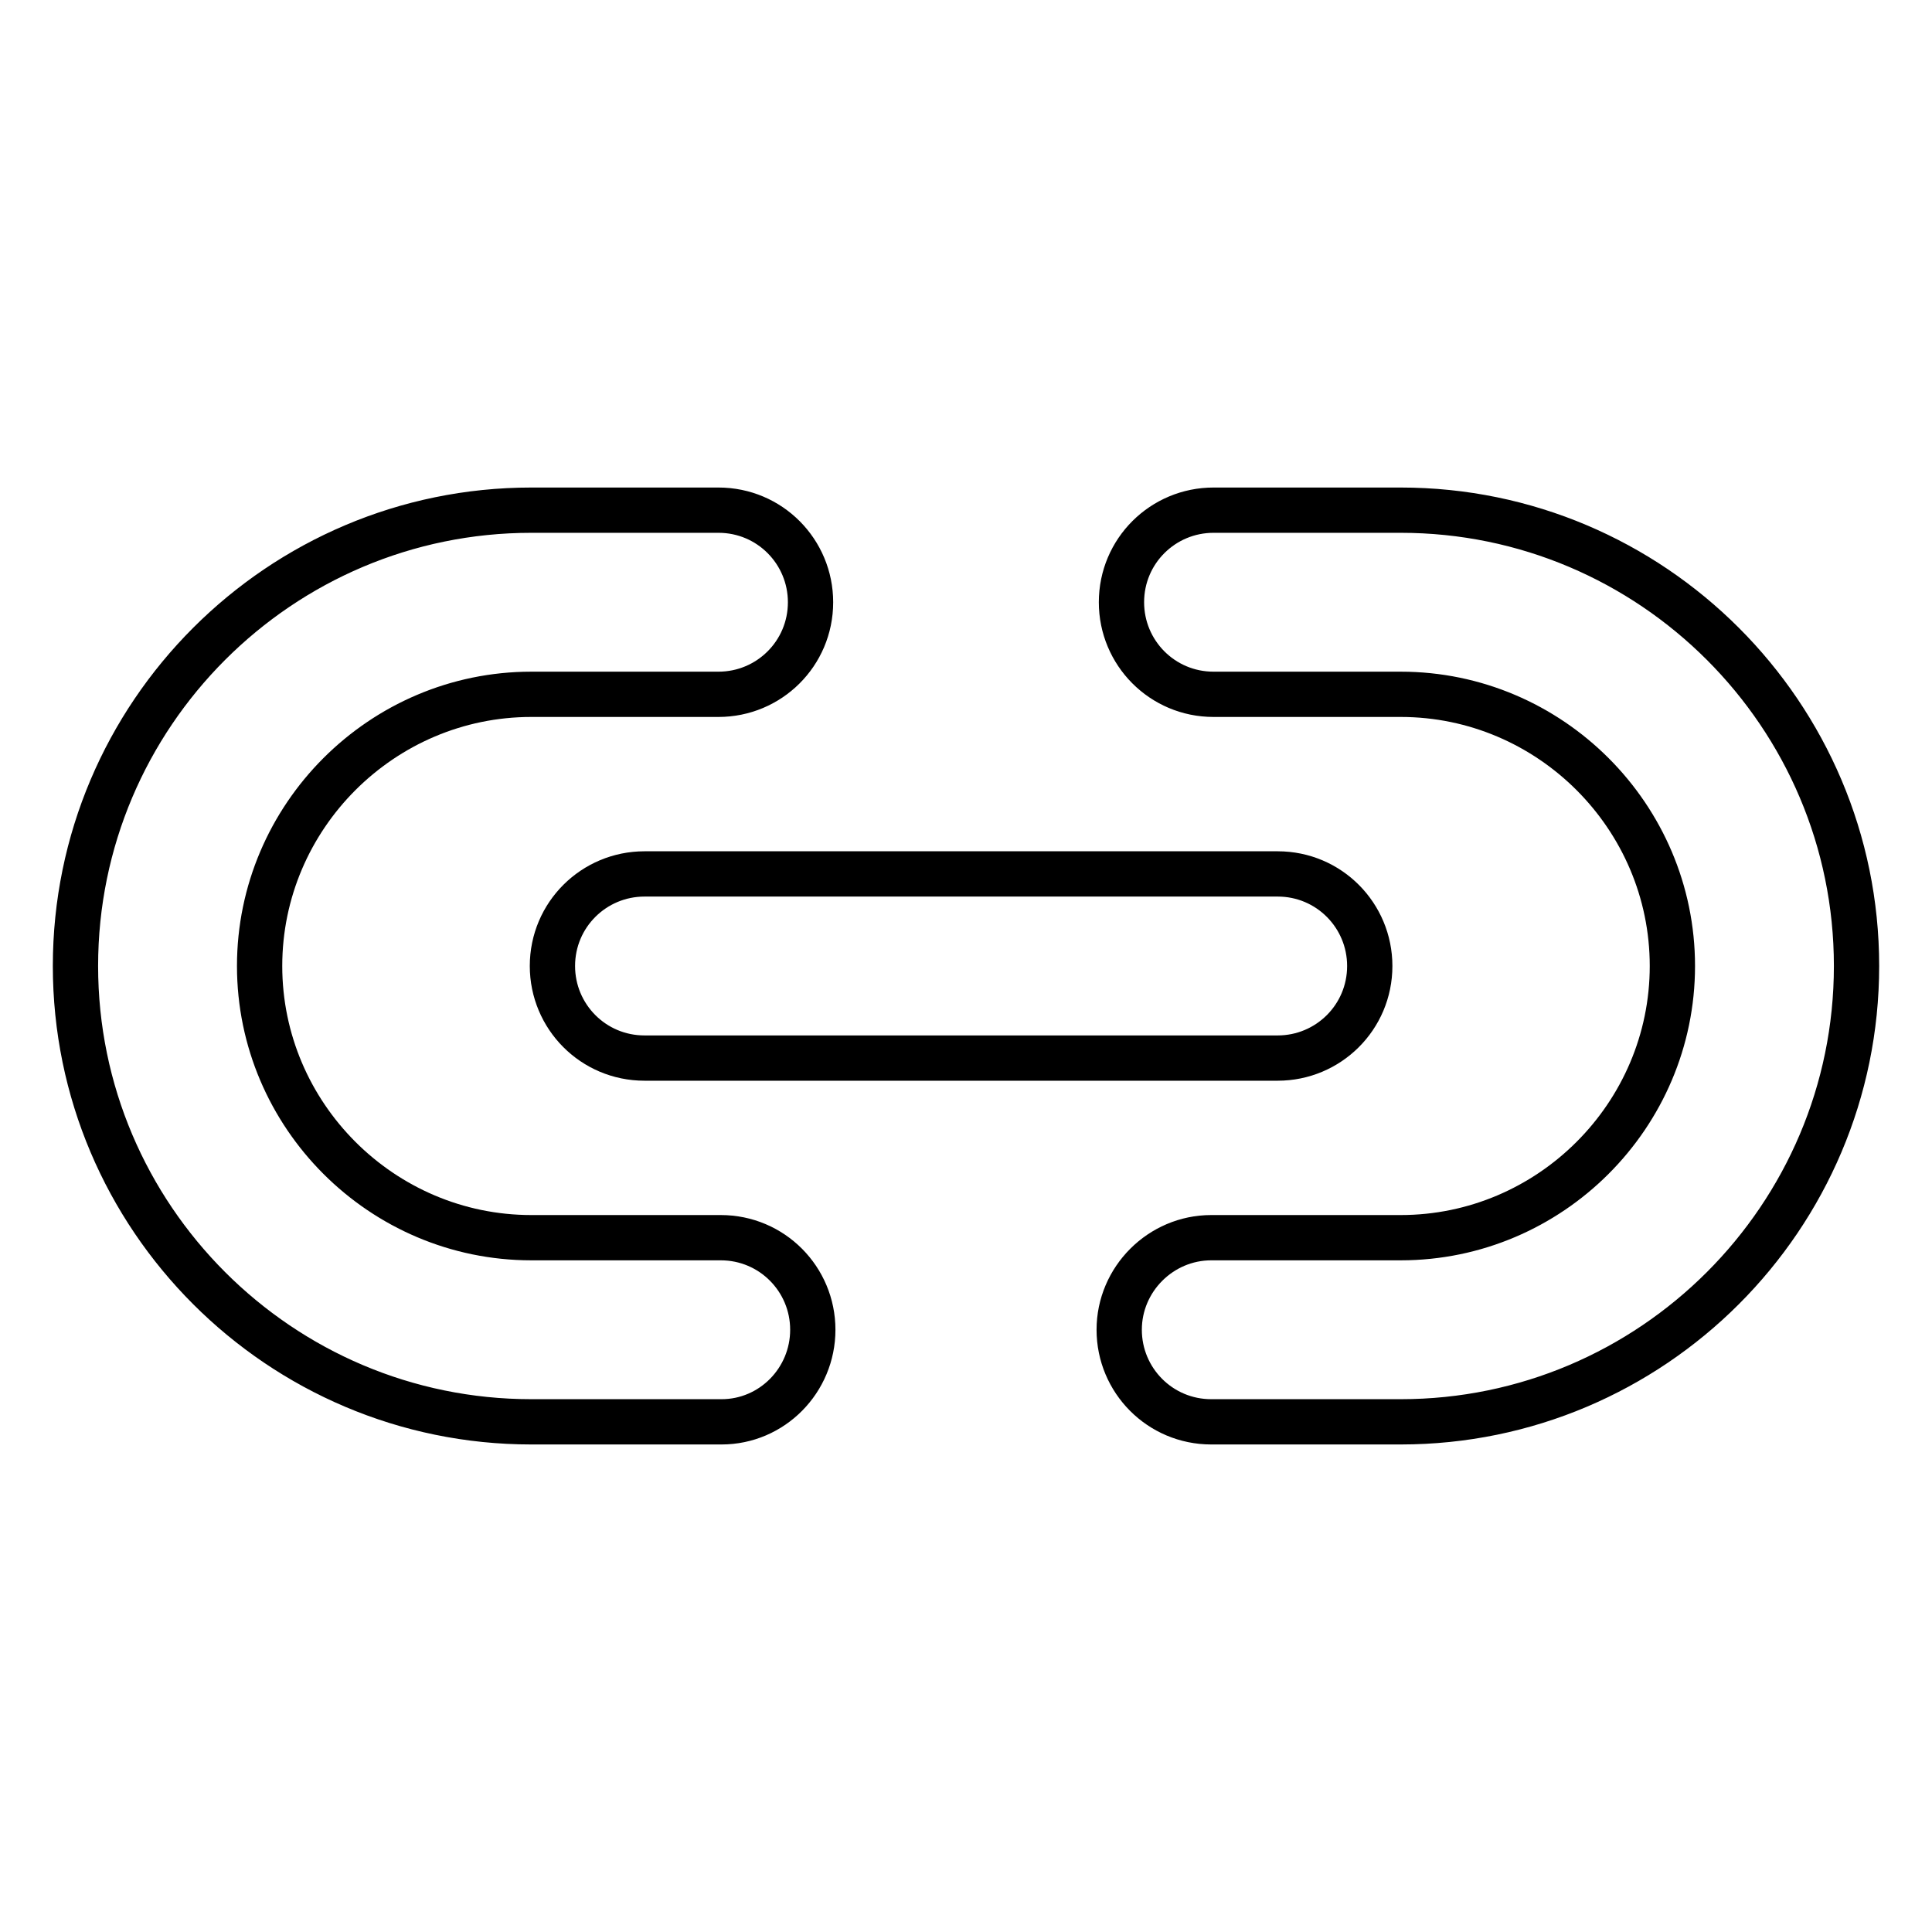
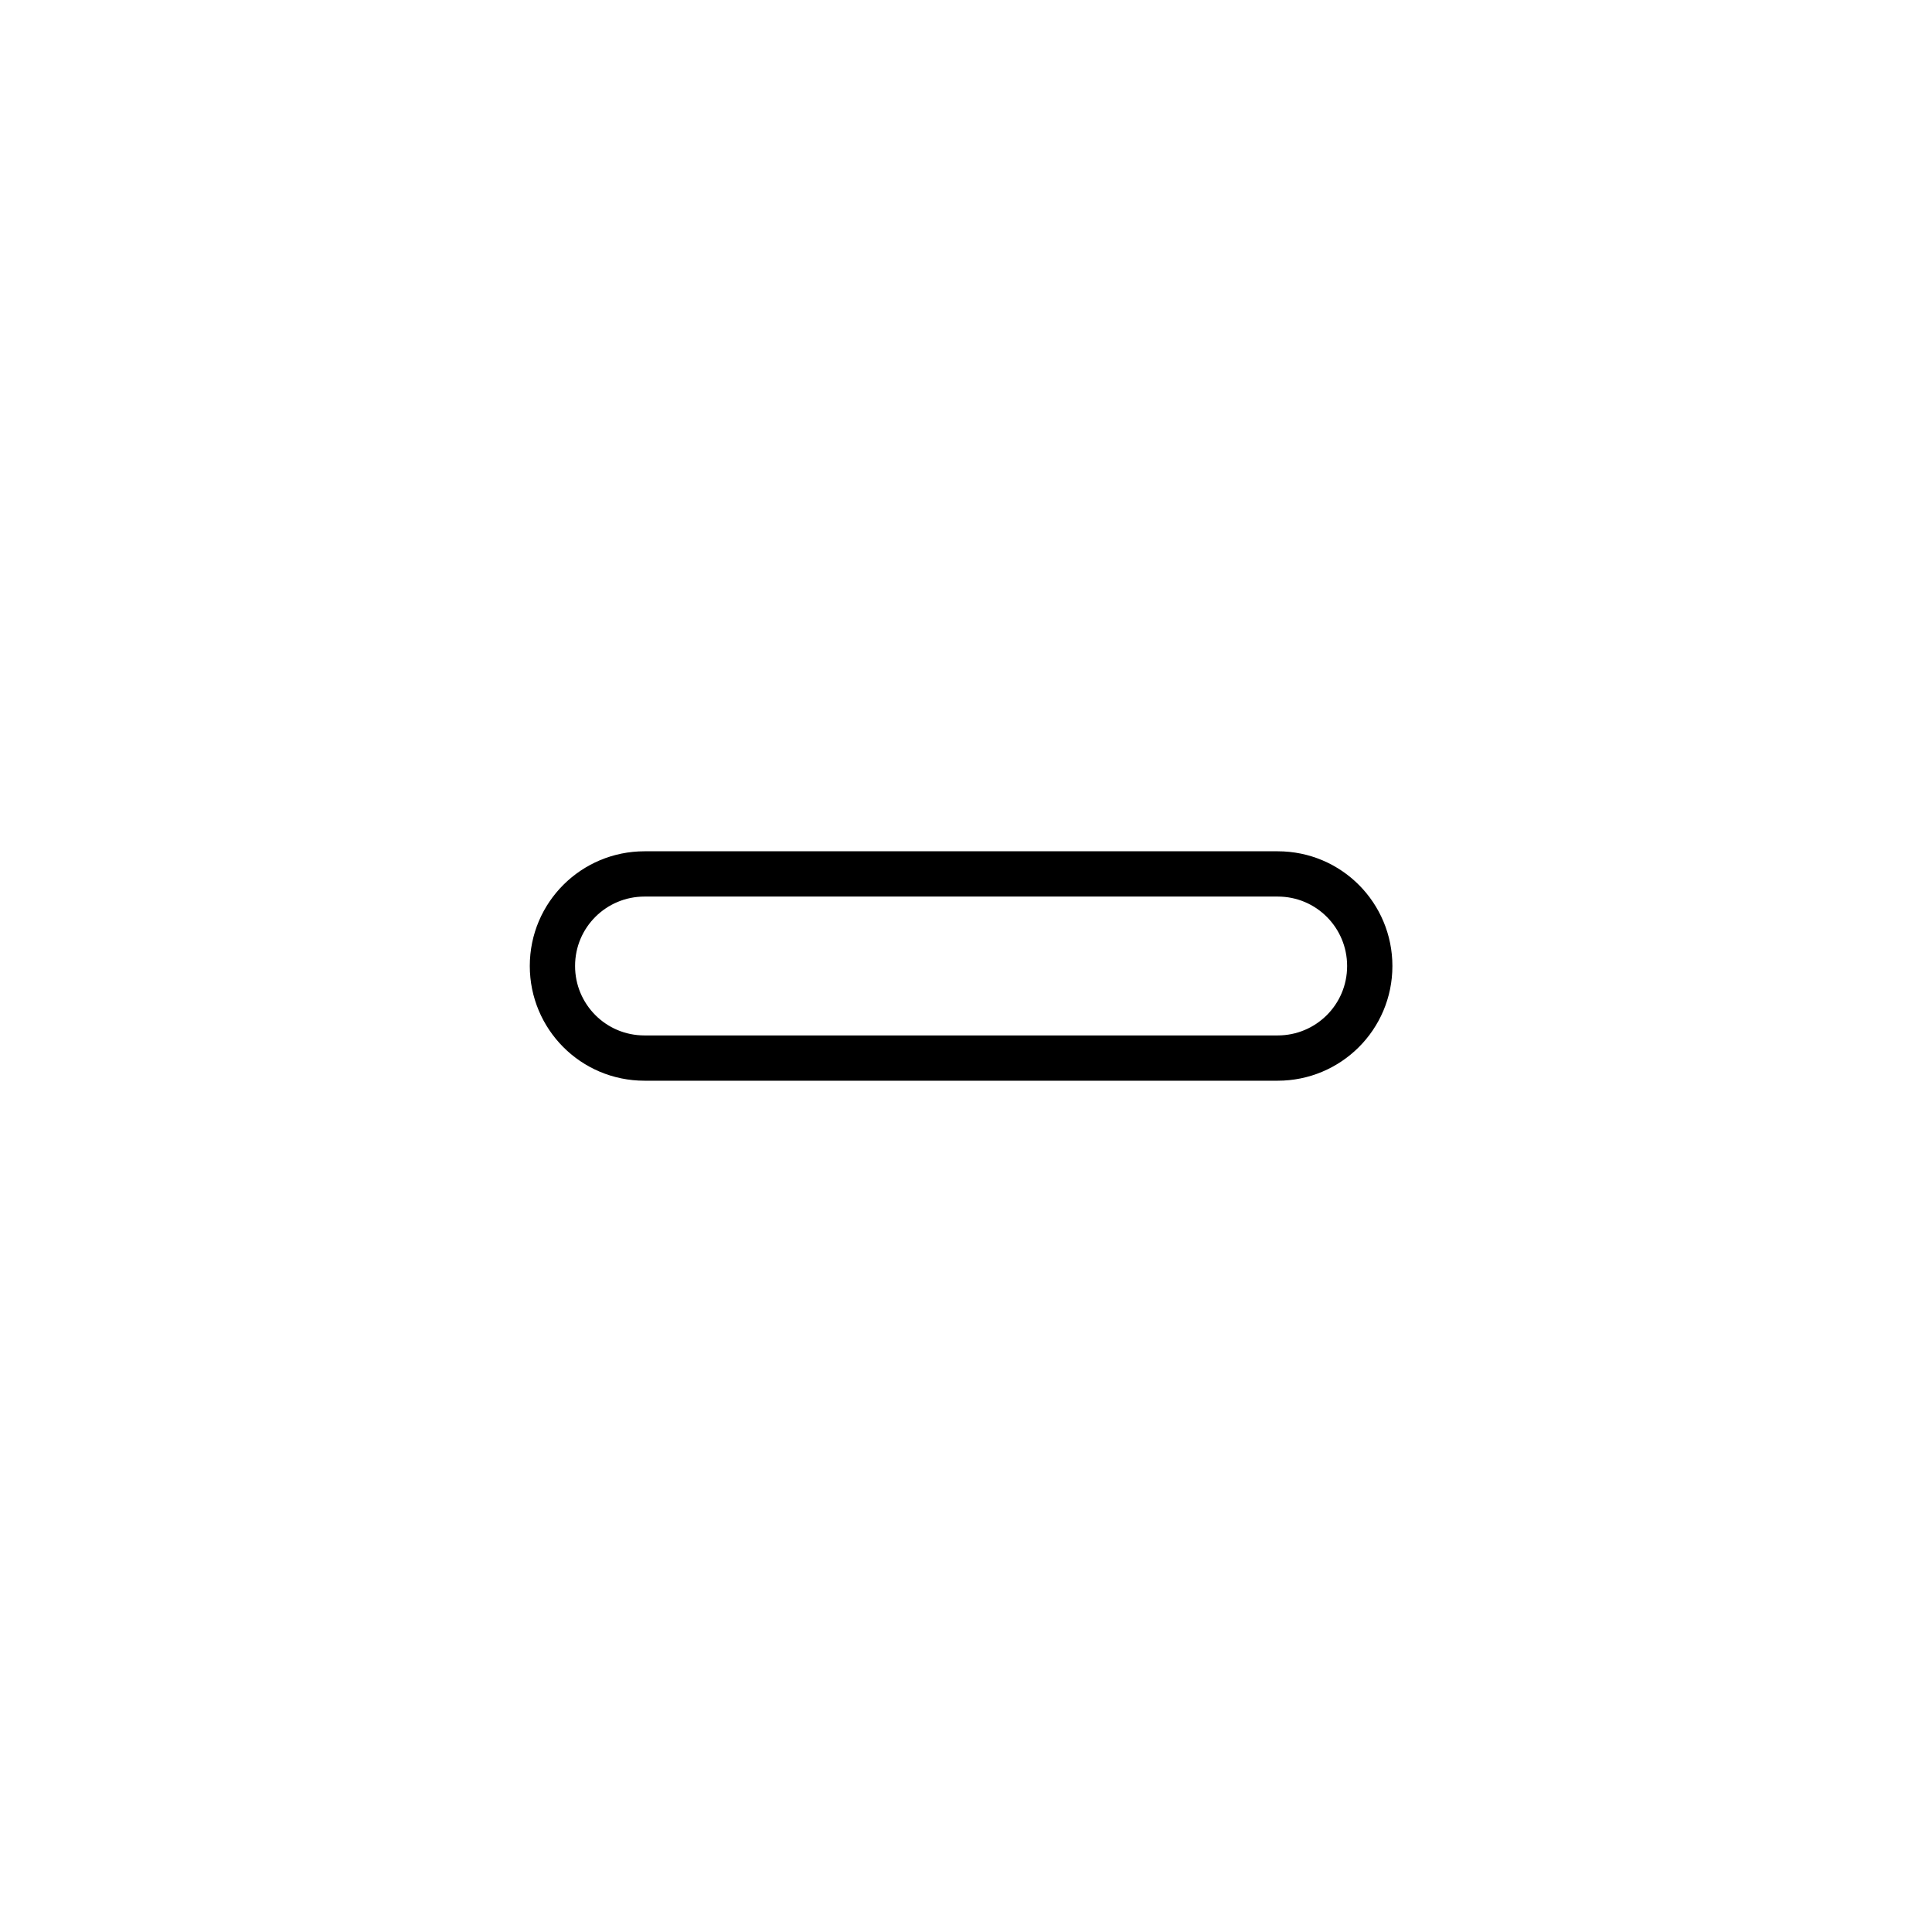
<svg xmlns="http://www.w3.org/2000/svg" version="1.1" x="0px" y="0px" viewBox="0 0 256 256" enable-background="new 0 0 256 256" xml:space="preserve">
  <g>
-     <path stroke-width="6" fill-opacity="0" stroke="#000000" d="M95.6,188.4H70.4C37.1,188.4,10,161.3,10,128c0-33.3,27.1-60.4,60.4-60.4h24.8c6.8,0,12.2,5.5,12.2,12.2 c0,6.8-5.5,12.2-12.2,12.2H70.4c-19.8,0-36,16.2-36,36c0,19.8,16.2,36,36,36h25.1c6.8,0,12.2,5.5,12.2,12.2S102.3,188.4,95.6,188.4 z M185.6,188.4h-25.1c-6.8,0-12.2-5.5-12.2-12.2s5.5-12.2,12.2-12.2h25.1c19.8,0,36-16.2,36-36c0-19.8-16.2-36-36-36h-24.8 c-6.8,0-12.2-5.5-12.2-12.2c0-6.8,5.5-12.2,12.2-12.2h24.8c33.3,0,60.4,27.1,60.4,60.4C246,161.3,218.9,188.4,185.6,188.4z" />
-     <path stroke-width="6" fill-opacity="0" stroke="#000000" d="M169.3,140.2H85.4c-6.8,0-12.2-5.5-12.2-12.2c0-6.8,5.5-12.2,12.2-12.2h83.9c6.8,0,12.2,5.5,12.2,12.2 C181.5,134.8,176,140.2,169.3,140.2z" />
+     <path stroke-width="6" fill-opacity="0" stroke="#000000" d="M169.3,140.2H85.4c-6.8,0-12.2-5.5-12.2-12.2c0-6.8,5.5-12.2,12.2-12.2h83.9c6.8,0,12.2,5.5,12.2,12.2 C181.5,134.8,176,140.2,169.3,140.2" />
  </g>
</svg>